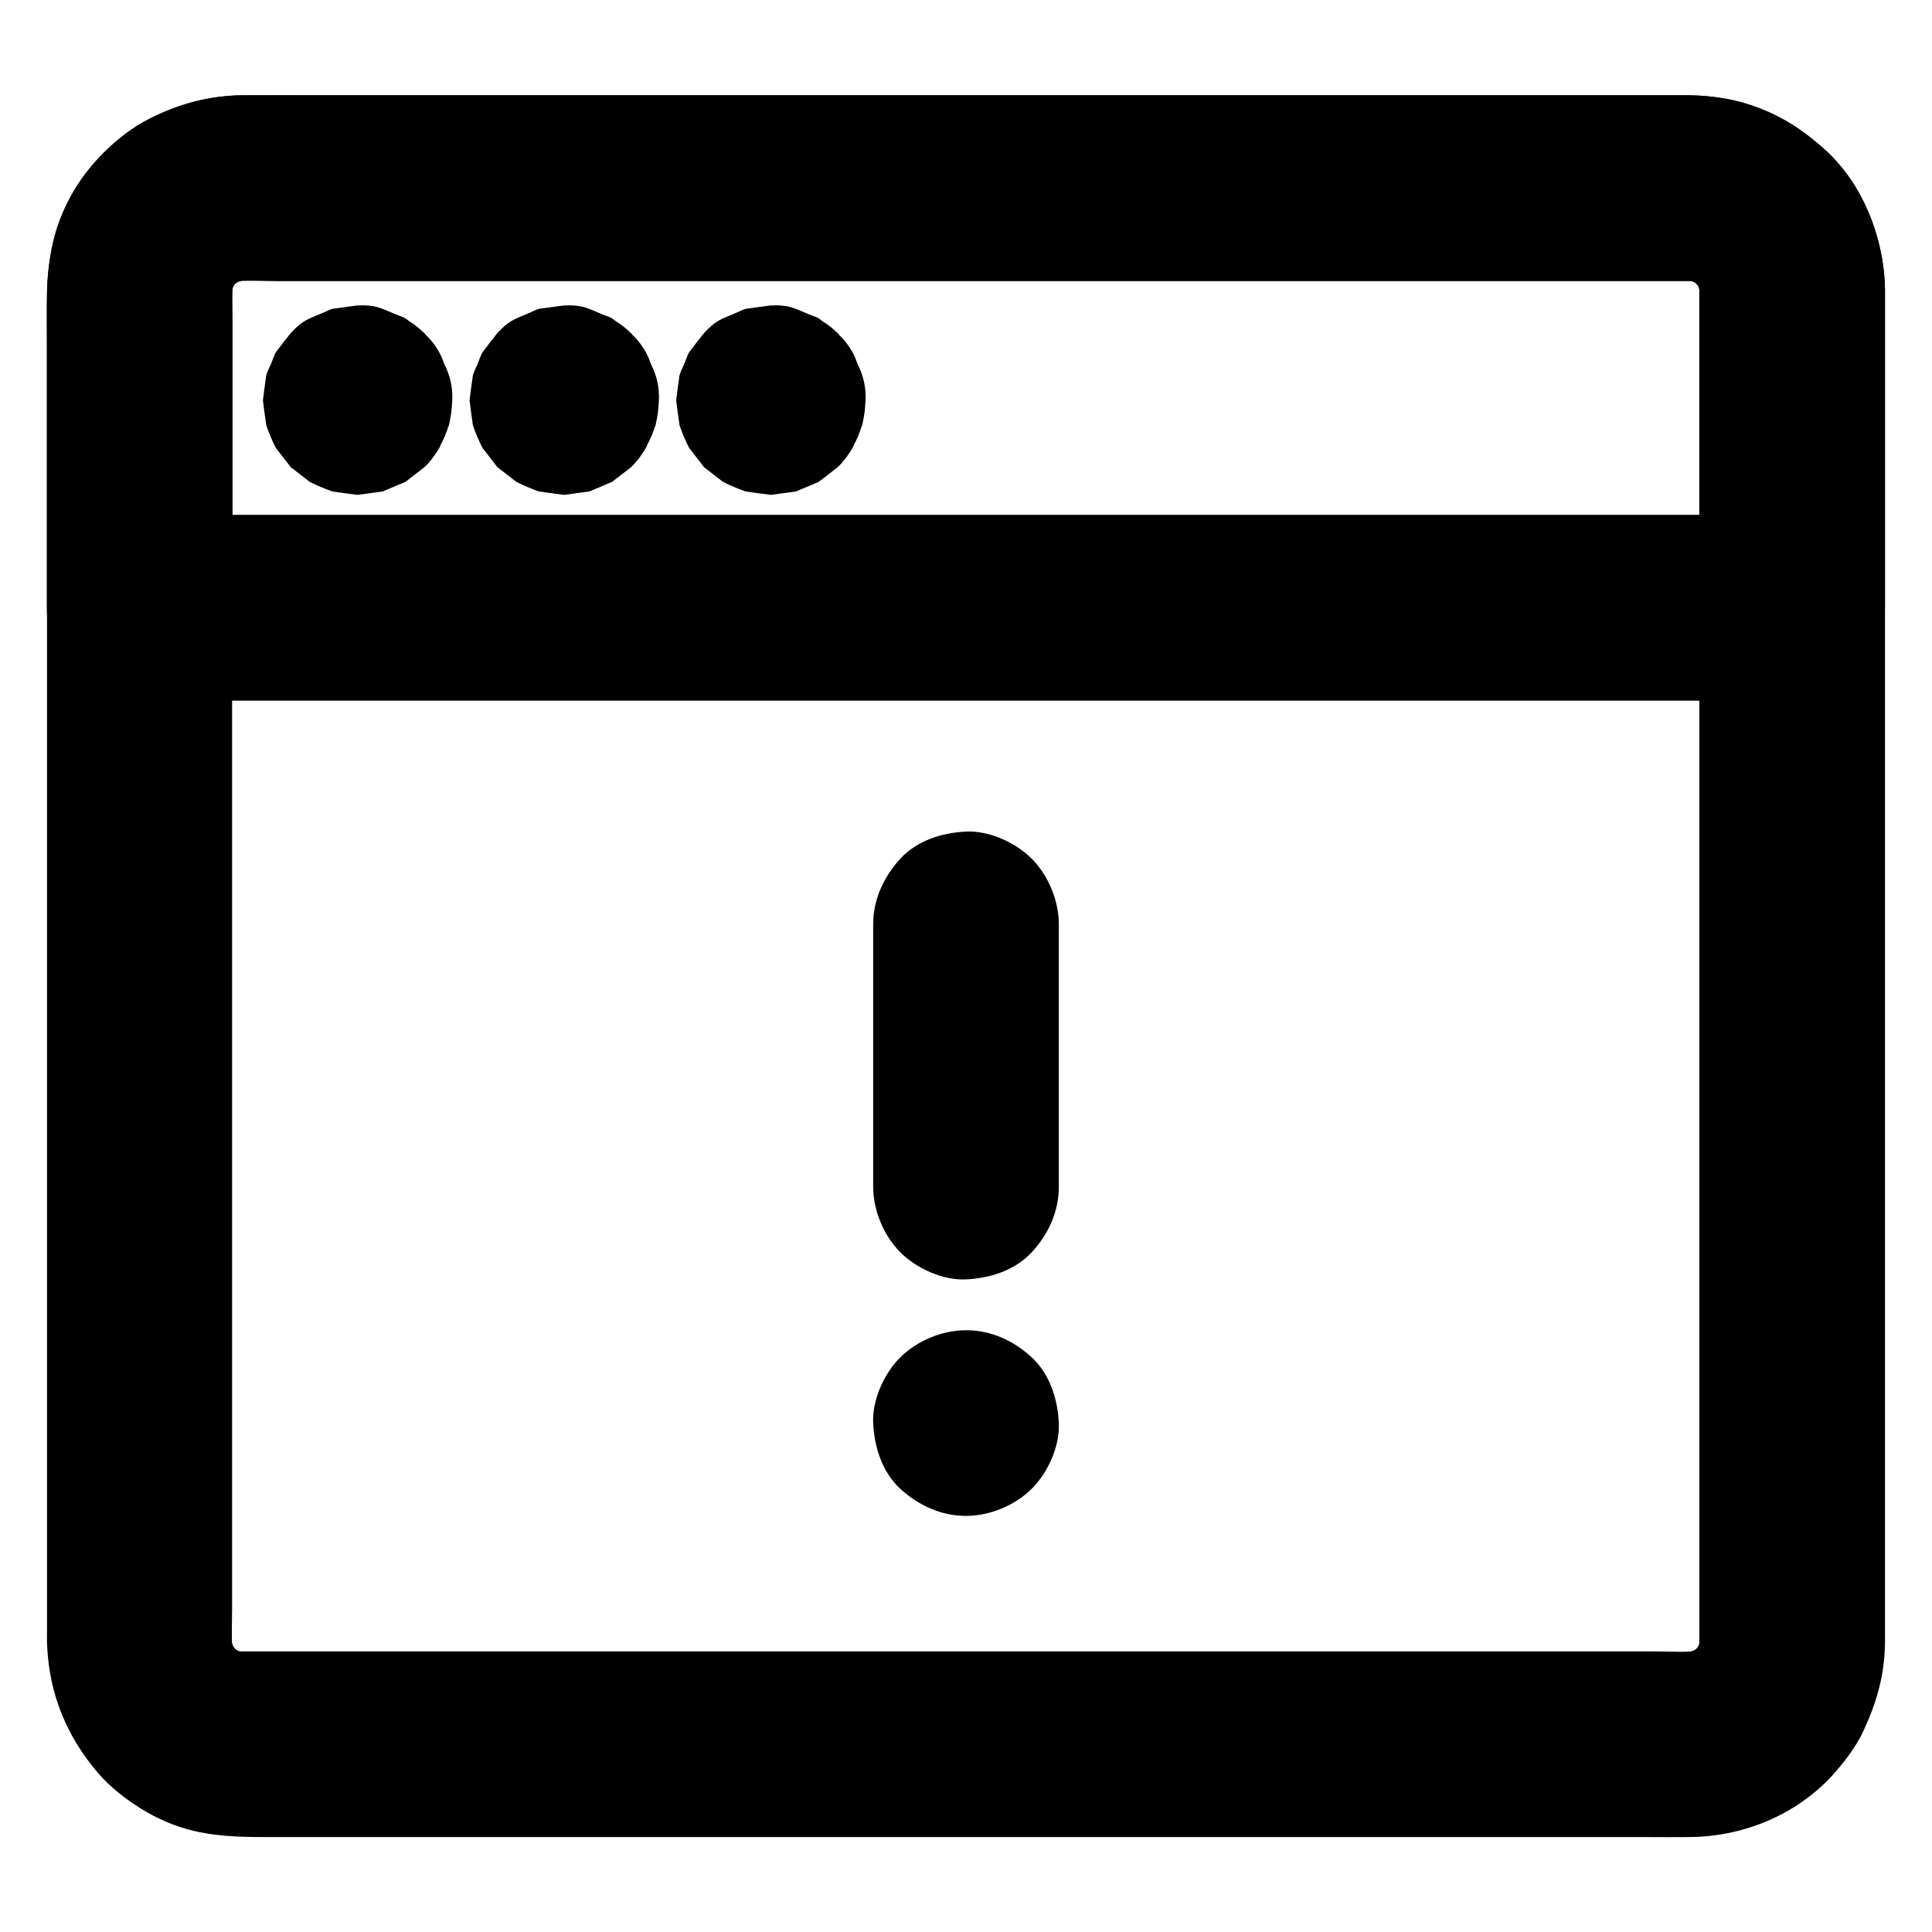
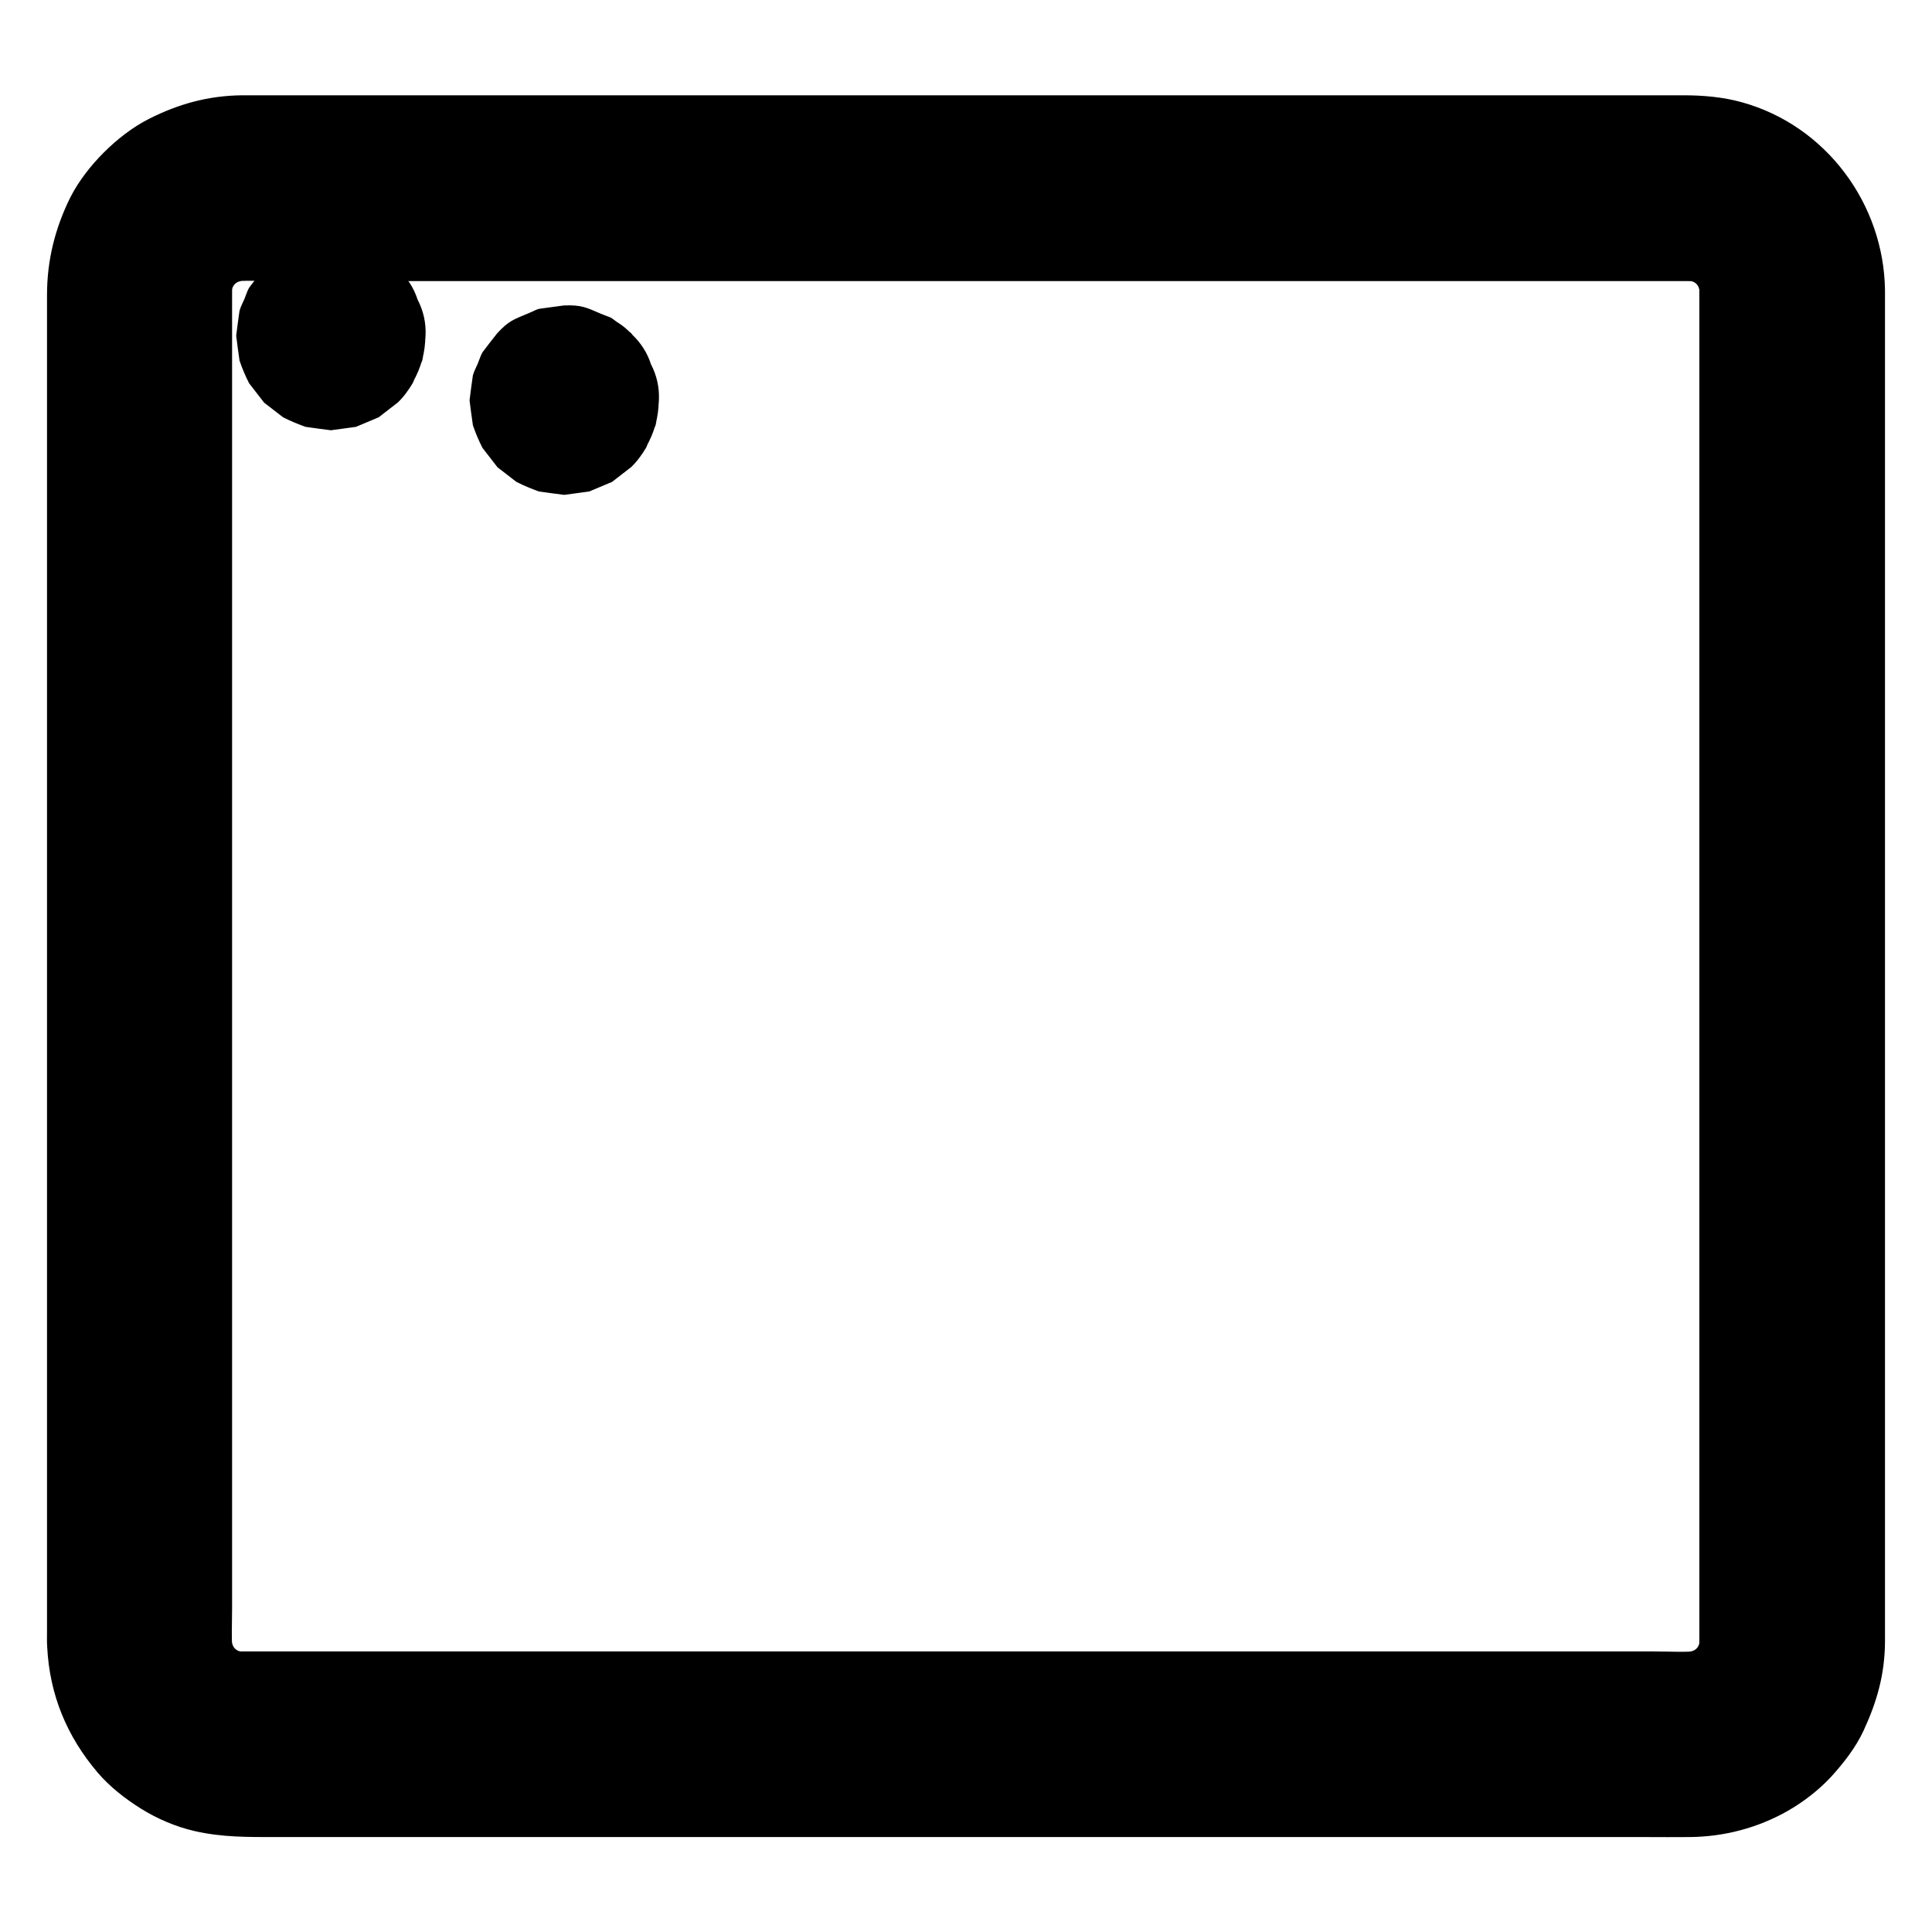
<svg xmlns="http://www.w3.org/2000/svg" fill="#000000" width="800px" height="800px" version="1.1" viewBox="144 144 512 512">
  <g>
-     <path d="m375.4 388.98v60.762 8.707c0 6.297 2.754 12.941 7.184 17.418 4.281 4.281 11.266 7.477 17.418 7.184 6.348-0.297 12.941-2.363 17.418-7.184 4.43-4.82 7.184-10.727 7.184-17.418v-60.762-8.707c0-6.297-2.754-12.941-7.184-17.418-4.281-4.281-11.266-7.477-17.418-7.184-6.348 0.297-12.941 2.363-17.418 7.184-4.379 4.824-7.184 10.777-7.184 17.418z" />
-     <path d="m400 545.73c6.297 0 12.941-2.754 17.418-7.184 4.281-4.281 7.477-11.266 7.184-17.418-0.297-6.348-2.363-12.941-7.184-17.418-4.82-4.43-10.727-7.184-17.418-7.184-6.297 0-12.941 2.754-17.418 7.184-4.281 4.281-7.477 11.266-7.184 17.418 0.297 6.348 2.363 12.941 7.184 17.418 4.82 4.379 10.773 7.184 17.418 7.184z" />
    <path d="m594.34 220.91v9.645 26.223 38.77 47.527 51.758 52.152 48.512 40.836 29.078 13.332c0 1.277-0.051 2.508-0.195 3.789 0.297-2.164 0.59-4.379 0.887-6.543-0.344 2.41-0.934 4.723-1.871 6.988 0.836-1.969 1.672-3.938 2.461-5.856-0.934 2.164-2.117 4.231-3.543 6.102 1.277-1.672 2.559-3.297 3.836-4.969-1.477 1.871-3.102 3.492-4.969 4.969 1.672-1.277 3.297-2.559 4.969-3.836-1.918 1.426-3.938 2.609-6.102 3.543 1.969-0.836 3.938-1.672 5.856-2.461-2.262 0.887-4.574 1.523-6.988 1.871 2.164-0.297 4.379-0.59 6.543-0.887-4.231 0.492-8.66 0.195-12.941 0.195h-27.75-41.328-50.871-55.547-56.09-52.449-43.984-31.391-14.414c-1.277 0-2.559-0.051-3.836-0.195 2.164 0.297 4.379 0.59 6.543 0.887-2.41-0.344-4.723-0.934-6.988-1.871 1.969 0.836 3.938 1.672 5.856 2.461-2.164-0.934-4.231-2.117-6.102-3.543 1.672 1.277 3.297 2.559 4.969 3.836-1.871-1.477-3.492-3.102-4.969-4.969 1.277 1.672 2.559 3.297 3.836 4.969-1.426-1.918-2.609-3.938-3.543-6.102 0.836 1.969 1.672 3.938 2.461 5.856-0.887-2.262-1.523-4.574-1.871-6.988 0.297 2.164 0.59 4.379 0.887 6.543-0.441-4.035-0.195-8.215-0.195-12.25v-25.781-38.77-47.332-51.906-52.449-48.805-41.133-29.324-13.383c0-1.277 0.051-2.559 0.195-3.789-0.297 2.164-0.59 4.379-0.887 6.543 0.344-2.41 0.934-4.723 1.871-6.988-0.836 1.969-1.672 3.938-2.461 5.856 0.934-2.164 2.117-4.231 3.543-6.102-1.277 1.672-2.559 3.297-3.836 4.969 1.477-1.871 3.102-3.492 4.969-4.969-1.672 1.277-3.297 2.559-4.969 3.836 1.918-1.426 3.938-2.609 6.102-3.543-1.969 0.836-3.938 1.672-5.856 2.461 2.262-0.887 4.574-1.523 6.988-1.871-2.164 0.297-4.379 0.59-6.543 0.887 4.231-0.492 8.66-0.195 12.941-0.195h27.75 41.328 50.871 55.547 56.09 52.449 43.984 31.391 14.414c1.277 0 2.559 0.051 3.836 0.195-2.164-0.297-4.379-0.59-6.543-0.887 2.41 0.344 4.723 0.934 6.988 1.871-1.969-0.836-3.938-1.672-5.856-2.461 2.164 0.934 4.231 2.117 6.102 3.543-1.672-1.277-3.297-2.559-4.969-3.836 1.871 1.477 3.492 3.102 4.969 4.969-1.277-1.672-2.559-3.297-3.836-4.969 1.426 1.918 2.609 3.938 3.543 6.102-0.836-1.969-1.672-3.938-2.461-5.856 0.887 2.262 1.523 4.574 1.871 6.988-0.297-2.164-0.59-4.379-0.887-6.543 0.098 1.039 0.195 2.168 0.195 3.301 0.098 6.348 2.707 12.891 7.184 17.418 4.281 4.281 11.266 7.477 17.418 7.184 6.348-0.297 12.941-2.363 17.418-7.184 4.379-4.773 7.281-10.773 7.184-17.418-0.297-22.879-15.598-43.59-37.836-49.789-5.066-1.426-10.383-1.871-15.598-1.871h-18.746-35.277-47.477-54.859-57.613-55.449-49.102-37.883-21.992-3.59c-8.855 0.098-16.777 2.262-24.648 6.25-4.379 2.215-8.512 5.461-11.957 8.906s-6.691 7.578-8.906 11.957c-4.035 8.164-6.152 16.625-6.152 25.824v6.641 27.996 42.902 52.84 57.316 56.383 50.137 38.375 21.598c0 1.379-0.051 2.754 0.051 4.133 0.641 12.645 5.215 23.664 13.383 33.258 3.199 3.738 7.281 6.938 11.465 9.543 4.328 2.707 9.297 4.82 14.27 5.953 7.332 1.672 14.27 1.574 21.598 1.574h27.945 42.215 51.855 56.629 57.172 52.84 43.887 30.109c3.984 0 7.969 0.051 12.004 0 9.055-0.098 17.859-2.41 25.73-6.84 4.231-2.41 8.414-5.609 11.711-9.199 3.297-3.641 6.496-7.723 8.562-12.203 3.543-7.676 5.609-14.906 5.656-23.52v-1.328-18.695-36.457-48.805-55.844-57.516-53.578-44.82-30.406-10.727c0-6.297-2.754-12.941-7.184-17.418-4.281-4.219-11.266-7.465-17.418-7.172-6.348 0.297-12.941 2.363-17.418 7.184-4.375 4.824-7.18 10.777-7.18 17.418z" />
-     <path d="m594.34 220.91v28.289 45.41 10.43c8.215-8.215 16.383-16.383 24.602-24.602h-11.758-31.93-47.035-57.562-63.074-63.418-59.137-50.184-36.062c-5.656 0-11.367-0.051-17.023 0h-0.738c8.215 8.215 16.383 16.383 24.602 24.602v-29.227-45.805c0-4.133-0.246-8.363 0.195-12.496-0.297 2.164-0.59 4.379-0.887 6.543 0.344-2.41 0.934-4.723 1.871-6.988-0.836 1.969-1.672 3.938-2.461 5.856 0.934-2.164 2.117-4.231 3.543-6.102-1.277 1.672-2.559 3.297-3.836 4.969 1.477-1.871 3.102-3.492 4.969-4.969-1.672 1.277-3.297 2.559-4.969 3.836 1.918-1.426 3.938-2.609 6.102-3.543-1.969 0.836-3.938 1.672-5.856 2.461 2.262-0.887 4.574-1.523 6.988-1.871-2.164 0.297-4.379 0.59-6.543 0.887 4.231-0.492 8.66-0.195 12.941-0.195h27.75 41.328 50.871 55.547 56.09 52.449 43.984 31.391 14.414c1.277 0 2.559 0.051 3.836 0.195-2.164-0.297-4.379-0.59-6.543-0.887 2.41 0.344 4.723 0.934 6.988 1.871-1.969-0.836-3.938-1.672-5.856-2.461 2.164 0.934 4.231 2.117 6.102 3.543-1.672-1.277-3.297-2.559-4.969-3.836 1.871 1.477 3.492 3.102 4.969 4.969-1.277-1.672-2.559-3.297-3.836-4.969 1.426 1.918 2.609 3.938 3.543 6.102-0.836-1.969-1.672-3.938-2.461-5.856 0.887 2.262 1.523 4.574 1.871 6.988-0.297-2.164-0.59-4.379-0.887-6.543-0.02 1.137 0.078 2.266 0.078 3.398 0.098 6.348 2.707 12.891 7.184 17.418 4.281 4.281 11.266 7.477 17.418 7.184 6.348-0.297 12.941-2.363 17.418-7.184 4.379-4.773 7.281-10.773 7.184-17.418-0.195-13.922-5.856-28.535-16.531-37.836-9.992-8.66-21.848-13.676-35.184-13.824h-5.41-34.934-58.695-71.684-74.586-67.207-49.496c-7.184 0-14.316-0.051-21.5 0-23.074 0.195-45.066 16.137-50.332 39.113-1.969 8.758-1.574 17.664-1.574 26.566v65.438 4.723c0 13.285 11.266 24.602 24.602 24.602h11.758 31.93 47.035 57.562 63.074 63.418 59.137 50.184 36.062c5.656 0 11.367 0.051 17.023 0h0.738c13.285 0 24.602-11.266 24.602-24.602v-28.289-45.41-10.43c0-6.297-2.754-12.941-7.184-17.418-4.277-4.281-11.262-7.527-17.414-7.234-6.348 0.297-12.941 2.363-17.418 7.184-4.375 4.824-7.18 10.777-7.18 17.418z" />
-     <path d="m214.61 250.04v0.051c0.297-2.164 0.59-4.379 0.887-6.543 0 0.051 0 0.098-0.051 0.148 0.836-1.969 1.672-3.938 2.461-5.856 0 0.051-0.051 0.098-0.051 0.098 1.277-1.672 2.559-3.297 3.836-4.969l-0.098 0.098c1.672-1.277 3.297-2.559 4.969-3.836-0.051 0.051-0.051 0.051-0.098 0.051 1.969-0.836 3.938-1.672 5.856-2.461-0.051 0-0.098 0.051-0.148 0.051 2.164-0.297 4.379-0.59 6.543-0.887h-0.148c2.164 0.297 4.379 0.59 6.543 0.887-0.051 0-0.098 0-0.148-0.051 1.969 0.836 3.938 1.672 5.856 2.461-0.051 0-0.098-0.051-0.098-0.051 1.672 1.277 3.297 2.559 4.969 3.836l-0.098-0.098c1.277 1.672 2.559 3.297 3.836 4.969-0.051-0.051-0.051-0.051-0.051-0.098 0.836 1.969 1.672 3.938 2.461 5.856 0-0.051-0.051-0.098-0.051-0.148 0.297 2.164 0.59 4.379 0.887 6.543v-0.148c-0.297 2.164-0.59 4.379-0.887 6.543 0-0.051 0-0.098 0.051-0.148-0.836 1.969-1.672 3.938-2.461 5.856 0-0.051 0.051-0.098 0.051-0.098-1.277 1.672-2.559 3.297-3.836 4.969 0.051-0.051 0.051-0.051 0.098-0.098-1.672 1.277-3.297 2.559-4.969 3.836 0.051-0.051 0.051-0.051 0.098-0.051-1.969 0.836-3.938 1.672-5.856 2.461 0.051 0 0.098-0.051 0.148-0.051-2.164 0.297-4.379 0.59-6.543 0.887h0.148c-2.164-0.297-4.379-0.59-6.543-0.887 0.051 0 0.098 0 0.148 0.051-1.969-0.836-3.938-1.672-5.856-2.461 0.051 0 0.098 0.051 0.098 0.051-1.672-1.277-3.297-2.559-4.969-3.836 0.051 0.051 0.051 0.051 0.098 0.098-1.277-1.672-2.559-3.297-3.836-4.969 0.051 0.051 0.051 0.051 0.051 0.098-0.836-1.969-1.672-3.938-2.461-5.856 0 0.051 0.051 0.098 0.051 0.148-0.297-2.164-0.59-4.379-0.887-6.543v0.098c-0.148 3.394 0.59 6.543 2.117 9.496 0.984 3.051 2.707 5.707 5.066 7.922 2.215 2.41 4.871 4.082 7.922 5.066 2.953 1.523 6.102 2.262 9.496 2.117 2.164-0.297 4.379-0.59 6.543-0.887 4.184-1.18 7.773-3.297 10.875-6.348 1.277-1.672 2.559-3.297 3.836-4.969 2.215-3.836 3.344-7.969 3.344-12.398-0.395-6.148-0.344-5.363-2.164-9.691-1.133-2.754-0.738-2.016-1.277-3.051-0.098-0.195-3.738-4.871-3.887-5.019-0.148-0.148-4.82-3.789-5.019-3.887-1.031-0.59-0.297-0.148-3.051-1.277-3.59-1.523-4.969-2.363-9.691-2.164h-0.051c-2.164 0.297-4.379 0.59-6.543 0.887-1.082 0.297-1.031 0.441-3.051 1.277-3.492 1.477-4.969 1.82-8.07 5.215-0.195 0.195-3.738 4.773-3.887 5.019-0.543 0.984-0.492 1.082-1.277 3.051-0.148 0.395-0.984 1.969-1.277 3.051-0.051 0.246-0.887 6.394-0.887 6.641 0 0.195 0.836 6.394 0.887 6.594 0 0.051 0 0.098 0.051 0.148 0.688 2.016 1.523 3.984 2.508 5.902 0 0 0 0.051 0.051 0.051 0.098 0.148 3.789 4.922 3.887 5.019l0.051 0.051c1.672 1.277 3.297 2.559 4.969 3.836 0.051 0 0.051 0.051 0.098 0.051 1.918 0.984 3.887 1.77 5.902 2.508h0.051c0.148 0.051 6.445 0.887 6.594 0.887h0.098c2.164-0.297 4.379-0.59 6.543-0.887 0.051 0 0.098 0 0.148-0.051 1.969-0.836 3.938-1.672 5.856-2.461 0.051 0 0.051-0.051 0.098-0.051 0.148-0.098 4.922-3.789 5.019-3.887 1.574-1.477 2.856-3.297 3.984-5.164 0.098-0.195 2.461-5.758 2.508-5.953 0.246-1.082 0.395-2.215 0.441-3.344 0.246-1.082 0.395-2.215 0.441-3.344 0.148-3.394-0.59-6.543-2.117-9.496-0.984-3.051-2.707-5.707-5.066-7.922-2.215-2.41-4.871-4.082-7.922-5.066-2.953-1.523-6.102-2.262-9.496-2.117-2.164 0.297-4.379 0.59-6.543 0.887-4.184 1.18-7.773 3.297-10.875 6.348-1.277 1.672-2.559 3.297-3.836 4.969-2.266 3.832-3.394 7.965-3.394 12.441z" />
+     <path d="m214.61 250.04v0.051c0.297-2.164 0.59-4.379 0.887-6.543 0 0.051 0 0.098-0.051 0.148 0.836-1.969 1.672-3.938 2.461-5.856 0 0.051-0.051 0.098-0.051 0.098 1.277-1.672 2.559-3.297 3.836-4.969l-0.098 0.098c1.672-1.277 3.297-2.559 4.969-3.836-0.051 0.051-0.051 0.051-0.098 0.051 1.969-0.836 3.938-1.672 5.856-2.461-0.051 0-0.098 0.051-0.148 0.051 2.164-0.297 4.379-0.59 6.543-0.887h-0.148c2.164 0.297 4.379 0.59 6.543 0.887-0.051 0-0.098 0-0.148-0.051 1.969 0.836 3.938 1.672 5.856 2.461-0.051 0-0.098-0.051-0.098-0.051 1.672 1.277 3.297 2.559 4.969 3.836l-0.098-0.098v-0.148c-0.297 2.164-0.59 4.379-0.887 6.543 0-0.051 0-0.098 0.051-0.148-0.836 1.969-1.672 3.938-2.461 5.856 0-0.051 0.051-0.098 0.051-0.098-1.277 1.672-2.559 3.297-3.836 4.969 0.051-0.051 0.051-0.051 0.098-0.098-1.672 1.277-3.297 2.559-4.969 3.836 0.051-0.051 0.051-0.051 0.098-0.051-1.969 0.836-3.938 1.672-5.856 2.461 0.051 0 0.098-0.051 0.148-0.051-2.164 0.297-4.379 0.59-6.543 0.887h0.148c-2.164-0.297-4.379-0.59-6.543-0.887 0.051 0 0.098 0 0.148 0.051-1.969-0.836-3.938-1.672-5.856-2.461 0.051 0 0.098 0.051 0.098 0.051-1.672-1.277-3.297-2.559-4.969-3.836 0.051 0.051 0.051 0.051 0.098 0.098-1.277-1.672-2.559-3.297-3.836-4.969 0.051 0.051 0.051 0.051 0.051 0.098-0.836-1.969-1.672-3.938-2.461-5.856 0 0.051 0.051 0.098 0.051 0.148-0.297-2.164-0.59-4.379-0.887-6.543v0.098c-0.148 3.394 0.59 6.543 2.117 9.496 0.984 3.051 2.707 5.707 5.066 7.922 2.215 2.41 4.871 4.082 7.922 5.066 2.953 1.523 6.102 2.262 9.496 2.117 2.164-0.297 4.379-0.59 6.543-0.887 4.184-1.18 7.773-3.297 10.875-6.348 1.277-1.672 2.559-3.297 3.836-4.969 2.215-3.836 3.344-7.969 3.344-12.398-0.395-6.148-0.344-5.363-2.164-9.691-1.133-2.754-0.738-2.016-1.277-3.051-0.098-0.195-3.738-4.871-3.887-5.019-0.148-0.148-4.82-3.789-5.019-3.887-1.031-0.59-0.297-0.148-3.051-1.277-3.59-1.523-4.969-2.363-9.691-2.164h-0.051c-2.164 0.297-4.379 0.59-6.543 0.887-1.082 0.297-1.031 0.441-3.051 1.277-3.492 1.477-4.969 1.82-8.07 5.215-0.195 0.195-3.738 4.773-3.887 5.019-0.543 0.984-0.492 1.082-1.277 3.051-0.148 0.395-0.984 1.969-1.277 3.051-0.051 0.246-0.887 6.394-0.887 6.641 0 0.195 0.836 6.394 0.887 6.594 0 0.051 0 0.098 0.051 0.148 0.688 2.016 1.523 3.984 2.508 5.902 0 0 0 0.051 0.051 0.051 0.098 0.148 3.789 4.922 3.887 5.019l0.051 0.051c1.672 1.277 3.297 2.559 4.969 3.836 0.051 0 0.051 0.051 0.098 0.051 1.918 0.984 3.887 1.77 5.902 2.508h0.051c0.148 0.051 6.445 0.887 6.594 0.887h0.098c2.164-0.297 4.379-0.59 6.543-0.887 0.051 0 0.098 0 0.148-0.051 1.969-0.836 3.938-1.672 5.856-2.461 0.051 0 0.051-0.051 0.098-0.051 0.148-0.098 4.922-3.789 5.019-3.887 1.574-1.477 2.856-3.297 3.984-5.164 0.098-0.195 2.461-5.758 2.508-5.953 0.246-1.082 0.395-2.215 0.441-3.344 0.246-1.082 0.395-2.215 0.441-3.344 0.148-3.394-0.59-6.543-2.117-9.496-0.984-3.051-2.707-5.707-5.066-7.922-2.215-2.41-4.871-4.082-7.922-5.066-2.953-1.523-6.102-2.262-9.496-2.117-2.164 0.297-4.379 0.59-6.543 0.887-4.184 1.18-7.773 3.297-10.875 6.348-1.277 1.672-2.559 3.297-3.836 4.969-2.266 3.832-3.394 7.965-3.394 12.441z" />
    <path d="m269.37 250.04v0.051c0.297-2.164 0.59-4.379 0.887-6.543 0 0.051 0 0.098-0.051 0.148 0.836-1.969 1.672-3.938 2.461-5.856 0 0.051-0.051 0.098-0.051 0.098 1.277-1.672 2.559-3.297 3.836-4.969l-0.098 0.098c1.672-1.277 3.297-2.559 4.969-3.836-0.051 0.051-0.051 0.051-0.098 0.051 1.969-0.836 3.938-1.672 5.856-2.461-0.051 0-0.098 0.051-0.148 0.051 2.164-0.297 4.379-0.59 6.543-0.887h-0.148c2.164 0.297 4.379 0.59 6.543 0.887-0.051 0-0.098 0-0.148-0.051 1.969 0.836 3.938 1.672 5.856 2.461-0.051 0-0.098-0.051-0.098-0.051 1.672 1.277 3.297 2.559 4.969 3.836-0.051-0.051-0.051-0.051-0.098-0.098 1.277 1.672 2.559 3.297 3.836 4.969-0.051-0.051-0.051-0.051-0.051-0.098 0.836 1.969 1.672 3.938 2.461 5.856 0-0.051-0.051-0.098-0.051-0.148 0.297 2.164 0.59 4.379 0.887 6.543v-0.148c-0.297 2.164-0.59 4.379-0.887 6.543 0-0.051 0-0.098 0.051-0.148-0.836 1.969-1.672 3.938-2.461 5.856 0-0.051 0.051-0.098 0.051-0.098-1.277 1.672-2.559 3.297-3.836 4.969 0.051-0.051 0.051-0.051 0.098-0.098-1.672 1.277-3.297 2.559-4.969 3.836 0.051-0.051 0.051-0.051 0.098-0.051-1.969 0.836-3.938 1.672-5.856 2.461 0.051 0 0.098-0.051 0.148-0.051-2.164 0.297-4.379 0.59-6.543 0.887h0.148c-2.164-0.297-4.379-0.59-6.543-0.887 0.051 0 0.098 0 0.148 0.051-1.969-0.836-3.938-1.672-5.856-2.461 0.051 0 0.098 0.051 0.098 0.051-1.672-1.277-3.297-2.559-4.969-3.836l0.098 0.098c-1.277-1.672-2.559-3.297-3.836-4.969 0.051 0.051 0.051 0.051 0.051 0.098-0.836-1.969-1.672-3.938-2.461-5.856 0 0.051 0.051 0.098 0.051 0.148-0.297-2.164-0.59-4.379-0.887-6.543v0.098c-0.148 3.394 0.59 6.543 2.117 9.496 0.984 3.051 2.707 5.707 5.066 7.922 2.215 2.41 4.871 4.082 7.922 5.066 2.953 1.523 6.102 2.262 9.496 2.117 2.164-0.297 4.379-0.59 6.543-0.887 4.184-1.18 7.773-3.297 10.875-6.348 1.277-1.672 2.559-3.297 3.836-4.969 2.215-3.836 3.344-7.969 3.344-12.398-0.395-6.148-0.344-5.363-2.164-9.691-1.133-2.754-0.738-2.016-1.277-3.051-0.098-0.195-3.738-4.871-3.887-5.019-0.148-0.148-4.82-3.789-5.019-3.887-1.031-0.59-0.297-0.148-3.051-1.277-3.59-1.523-4.969-2.363-9.691-2.164h-0.051c-2.164 0.297-4.379 0.59-6.543 0.887-1.082 0.297-1.031 0.441-3.051 1.277-3.492 1.477-4.969 1.82-8.07 5.215-0.195 0.195-3.738 4.773-3.887 5.019-0.543 0.984-0.492 1.082-1.277 3.051-0.148 0.395-0.984 1.969-1.277 3.051-0.051 0.246-0.887 6.394-0.887 6.641 0 0.195 0.836 6.394 0.887 6.594 0 0.051 0 0.098 0.051 0.148 0.688 2.016 1.523 3.984 2.508 5.902 0 0 0 0.051 0.051 0.051 0.098 0.148 3.789 4.922 3.887 5.019l0.051 0.051c1.672 1.277 3.297 2.559 4.969 3.836 0.051 0 0.051 0.051 0.098 0.051 1.918 0.984 3.887 1.77 5.902 2.508h0.051c0.148 0.051 6.445 0.887 6.594 0.887h0.098c2.164-0.297 4.379-0.59 6.543-0.887 0.051 0 0.098 0 0.148-0.051 1.969-0.836 3.938-1.672 5.856-2.461 0.051 0 0.051-0.051 0.098-0.051 0.148-0.098 4.922-3.789 5.019-3.887 1.574-1.477 2.856-3.297 3.984-5.164 0.098-0.195 2.461-5.758 2.508-5.953 0.246-1.082 0.395-2.215 0.441-3.344 0.246-1.082 0.395-2.215 0.441-3.344 0.148-3.394-0.59-6.543-2.117-9.496-0.984-3.051-2.707-5.707-5.066-7.922-2.215-2.41-4.871-4.082-7.922-5.066-2.953-1.523-6.102-2.262-9.496-2.117-2.164 0.297-4.379 0.59-6.543 0.887-4.184 1.18-7.773 3.297-10.875 6.348-1.277 1.672-2.559 3.297-3.836 4.969-2.262 3.832-3.394 7.965-3.394 12.441z" />
-     <path d="m324.13 250.04v0.051c0.297-2.164 0.59-4.379 0.887-6.543 0 0.051 0 0.098-0.051 0.148 0.836-1.969 1.672-3.938 2.461-5.856 0 0.051-0.051 0.098-0.051 0.098 1.277-1.672 2.559-3.297 3.836-4.969-0.051 0.051-0.051 0.051-0.098 0.098 1.672-1.277 3.297-2.559 4.969-3.836-0.051 0.051-0.051 0.051-0.098 0.051 1.969-0.836 3.938-1.672 5.856-2.461-0.051 0-0.098 0.051-0.148 0.051 2.164-0.297 4.379-0.59 6.543-0.887h-0.148c2.164 0.297 4.379 0.59 6.543 0.887-0.051 0-0.098 0-0.148-0.051 1.969 0.836 3.938 1.672 5.856 2.461-0.051 0-0.098-0.051-0.098-0.051 1.672 1.277 3.297 2.559 4.969 3.836-0.051-0.051-0.051-0.051-0.098-0.098 1.277 1.672 2.559 3.297 3.836 4.969-0.051-0.051-0.051-0.051-0.051-0.098 0.836 1.969 1.672 3.938 2.461 5.856 0-0.051-0.051-0.098-0.051-0.148 0.297 2.164 0.59 4.379 0.887 6.543v-0.148c-0.297 2.164-0.59 4.379-0.887 6.543 0-0.051 0-0.098 0.051-0.148-0.836 1.969-1.672 3.938-2.461 5.856 0-0.051 0.051-0.098 0.051-0.098-1.277 1.672-2.559 3.297-3.836 4.969 0.051-0.051 0.051-0.051 0.098-0.098-1.672 1.277-3.297 2.559-4.969 3.836 0.051-0.051 0.051-0.051 0.098-0.051-1.969 0.836-3.938 1.672-5.856 2.461 0.051 0 0.098-0.051 0.148-0.051-2.164 0.297-4.379 0.59-6.543 0.887h0.148c-2.164-0.297-4.379-0.59-6.543-0.887 0.051 0 0.098 0 0.148 0.051-1.969-0.836-3.938-1.672-5.856-2.461 0.051 0 0.098 0.051 0.098 0.051-1.672-1.277-3.297-2.559-4.969-3.836l0.098 0.098c-1.277-1.672-2.559-3.297-3.836-4.969 0.051 0.051 0.051 0.051 0.051 0.098-0.836-1.969-1.672-3.938-2.461-5.856 0 0.051 0.051 0.098 0.051 0.148-0.297-2.164-0.59-4.379-0.887-6.543v0.098c-0.148 3.394 0.59 6.543 2.117 9.496 0.984 3.051 2.707 5.707 5.066 7.922 2.215 2.41 4.871 4.082 7.922 5.066 2.953 1.523 6.102 2.262 9.496 2.117 2.164-0.297 4.379-0.59 6.543-0.887 4.184-1.18 7.773-3.297 10.875-6.348 1.277-1.672 2.559-3.297 3.836-4.969 2.215-3.836 3.344-7.969 3.344-12.398-0.395-6.148-0.344-5.363-2.164-9.691-1.133-2.754-0.738-2.016-1.277-3.051-0.098-0.195-3.738-4.871-3.887-5.019-0.148-0.148-4.82-3.789-5.019-3.887-1.031-0.59-0.297-0.148-3.051-1.277-3.59-1.523-4.969-2.363-9.691-2.164h-0.051c-2.164 0.297-4.379 0.59-6.543 0.887-1.082 0.297-1.031 0.441-3.051 1.277-3.492 1.477-4.969 1.82-8.07 5.215-0.195 0.195-3.738 4.773-3.887 5.019-0.543 0.984-0.492 1.082-1.277 3.051-0.148 0.395-0.984 1.969-1.277 3.051-0.051 0.246-0.887 6.394-0.887 6.641 0 0.195 0.836 6.394 0.887 6.594 0 0.051 0 0.098 0.051 0.148 0.688 2.016 1.523 3.984 2.508 5.902 0 0 0 0.051 0.051 0.051 0.098 0.148 3.789 4.922 3.887 5.019l0.051 0.051c1.672 1.277 3.297 2.559 4.969 3.836 0.051 0 0.051 0.051 0.098 0.051 1.918 0.984 3.887 1.77 5.902 2.508h0.051c0.148 0.051 6.445 0.887 6.594 0.887h0.098c2.164-0.297 4.379-0.59 6.543-0.887 0.051 0 0.098 0 0.148-0.051 1.969-0.836 3.938-1.672 5.856-2.461 0.051 0 0.051-0.051 0.098-0.051 0.148-0.098 4.922-3.789 5.019-3.887 1.574-1.477 2.856-3.297 3.984-5.164 0.098-0.195 2.461-5.758 2.508-5.953 0.246-1.082 0.395-2.215 0.441-3.344 0.246-1.082 0.395-2.215 0.441-3.344 0.148-3.394-0.59-6.543-2.117-9.496-0.984-3.051-2.707-5.707-5.066-7.922-2.215-2.41-4.871-4.082-7.922-5.066-2.953-1.523-6.102-2.262-9.496-2.117-2.164 0.297-4.379 0.59-6.543 0.887-4.184 1.18-7.773 3.297-10.875 6.348-1.277 1.672-2.559 3.297-3.836 4.969-2.266 3.832-3.394 7.965-3.394 12.441z" />
  </g>
</svg>